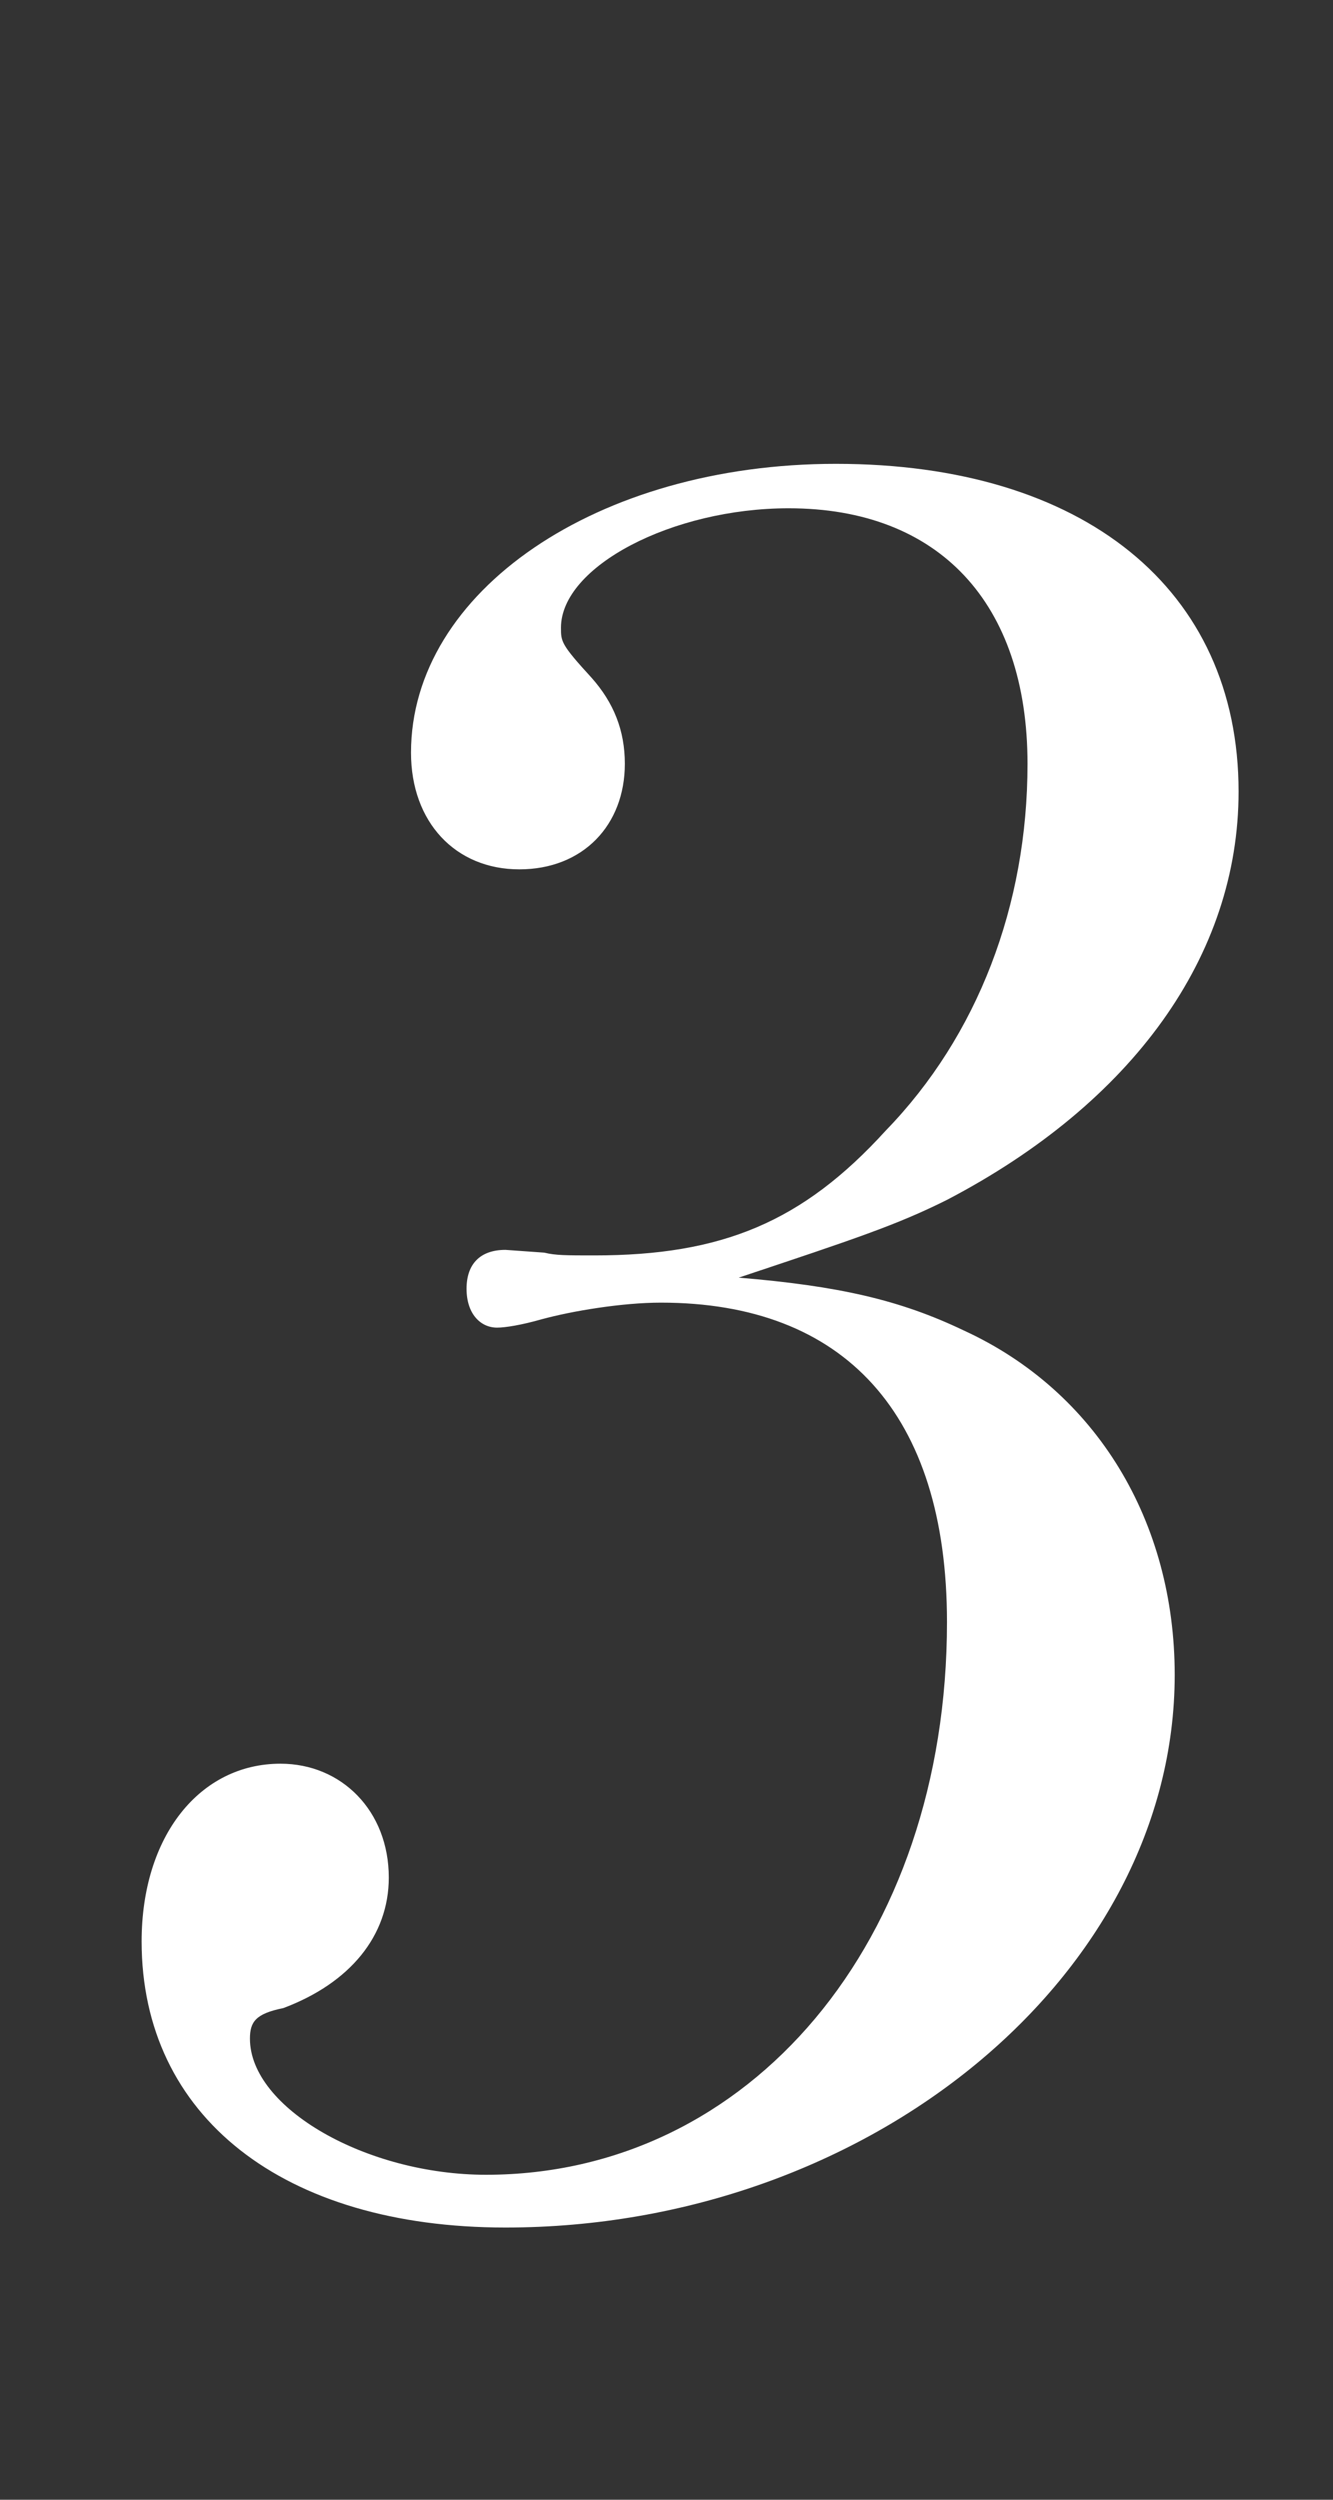
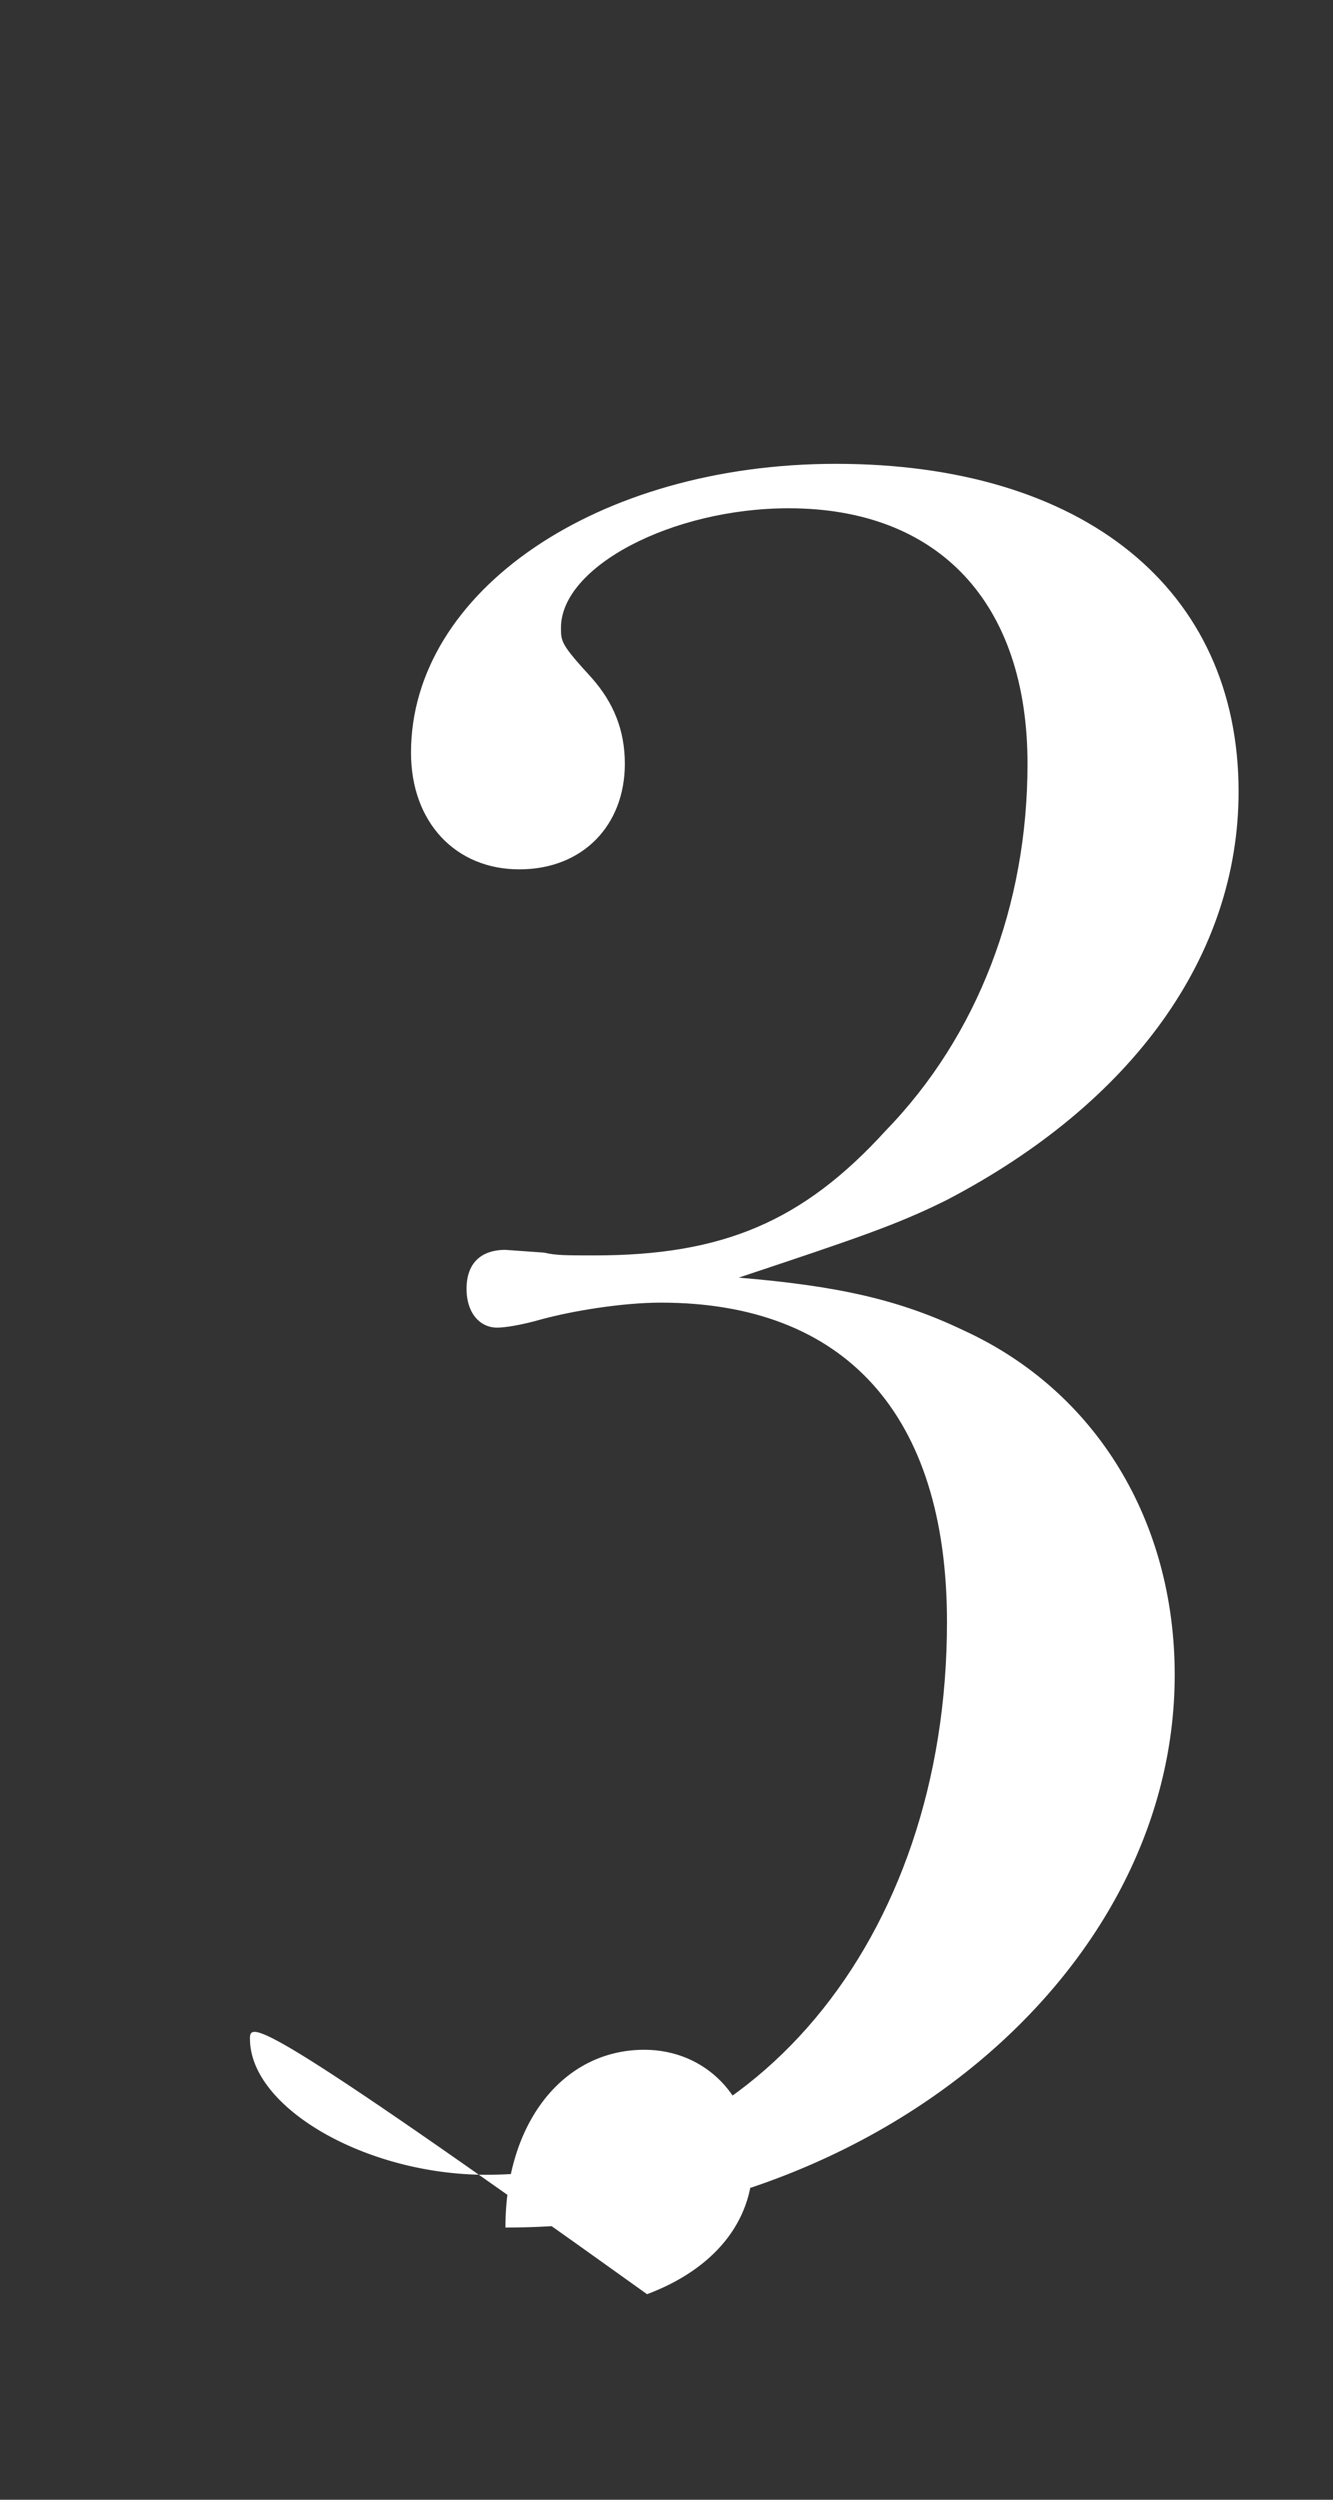
<svg xmlns="http://www.w3.org/2000/svg" version="1.1" id="レイヤー_1" x="0px" y="0px" viewBox="0 0 48 90" style="enable-background:new 0 0 48 90;" xml:space="preserve">
  <rect x="0" y="0" width="48" height="90" fill="#333333" stroke="none" />
  <style type="text/css">
	.st0{enable-background:new    ;}
	.st1{fill:#FFFFFF;}
</style>
  <g class="st0">
-     <path class="st1" d="M19.6,45.1c0.4,0.1,0.8,0.1,1.8,0.1c4.6,0,7.5-1.2,10.5-4.5c3.3-3.4,5.1-8.1,5.1-13.2c0-5.8-3.2-9.2-8.6-9.2   c-4.2,0-8.2,2.1-8.2,4.3c0,0.5,0,0.6,1.1,1.8c0.8,0.9,1.2,1.9,1.2,3.1c0,2.2-1.5,3.8-3.8,3.8s-3.9-1.7-3.9-4.2   c0-5.8,6.7-10.4,15.3-10.4c8.9,0,14.5,4.5,14.5,11.8c0,5.9-3.8,11.2-10.5,14.7c-1.8,0.9-3.3,1.4-7.5,2.8c3.6,0.3,5.8,0.8,8.1,1.9   c4.8,2.2,7.6,6.9,7.6,12.4c0,10.8-11,19.9-24.1,19.9c-8,0-13.1-4-13.1-10.3c0-3.8,2.1-6.4,5-6.4c2.2,0,3.9,1.7,3.9,4.1   c0,2.1-1.4,3.8-3.8,4.7C9.2,72.5,9,72.8,9,73.4c0,2.5,4.2,4.9,8.5,4.9c9.5,0,16.6-8.4,16.6-19.9c0-7.5-3.7-11.5-10.3-11.5   c-1.4,0-3.2,0.3-4.3,0.6c-0.7,0.2-1.3,0.3-1.6,0.3c-0.6,0-1.1-0.5-1.1-1.4c0-0.9,0.5-1.4,1.4-1.4L19.6,45.1z" />
+     <path class="st1" d="M19.6,45.1c0.4,0.1,0.8,0.1,1.8,0.1c4.6,0,7.5-1.2,10.5-4.5c3.3-3.4,5.1-8.1,5.1-13.2c0-5.8-3.2-9.2-8.6-9.2   c-4.2,0-8.2,2.1-8.2,4.3c0,0.5,0,0.6,1.1,1.8c0.8,0.9,1.2,1.9,1.2,3.1c0,2.2-1.5,3.8-3.8,3.8s-3.9-1.7-3.9-4.2   c0-5.8,6.7-10.4,15.3-10.4c8.9,0,14.5,4.5,14.5,11.8c0,5.9-3.8,11.2-10.5,14.7c-1.8,0.9-3.3,1.4-7.5,2.8c3.6,0.3,5.8,0.8,8.1,1.9   c4.8,2.2,7.6,6.9,7.6,12.4c0,10.8-11,19.9-24.1,19.9c0-3.8,2.1-6.4,5-6.4c2.2,0,3.9,1.7,3.9,4.1   c0,2.1-1.4,3.8-3.8,4.7C9.2,72.5,9,72.8,9,73.4c0,2.5,4.2,4.9,8.5,4.9c9.5,0,16.6-8.4,16.6-19.9c0-7.5-3.7-11.5-10.3-11.5   c-1.4,0-3.2,0.3-4.3,0.6c-0.7,0.2-1.3,0.3-1.6,0.3c-0.6,0-1.1-0.5-1.1-1.4c0-0.9,0.5-1.4,1.4-1.4L19.6,45.1z" />
  </g>
</svg>